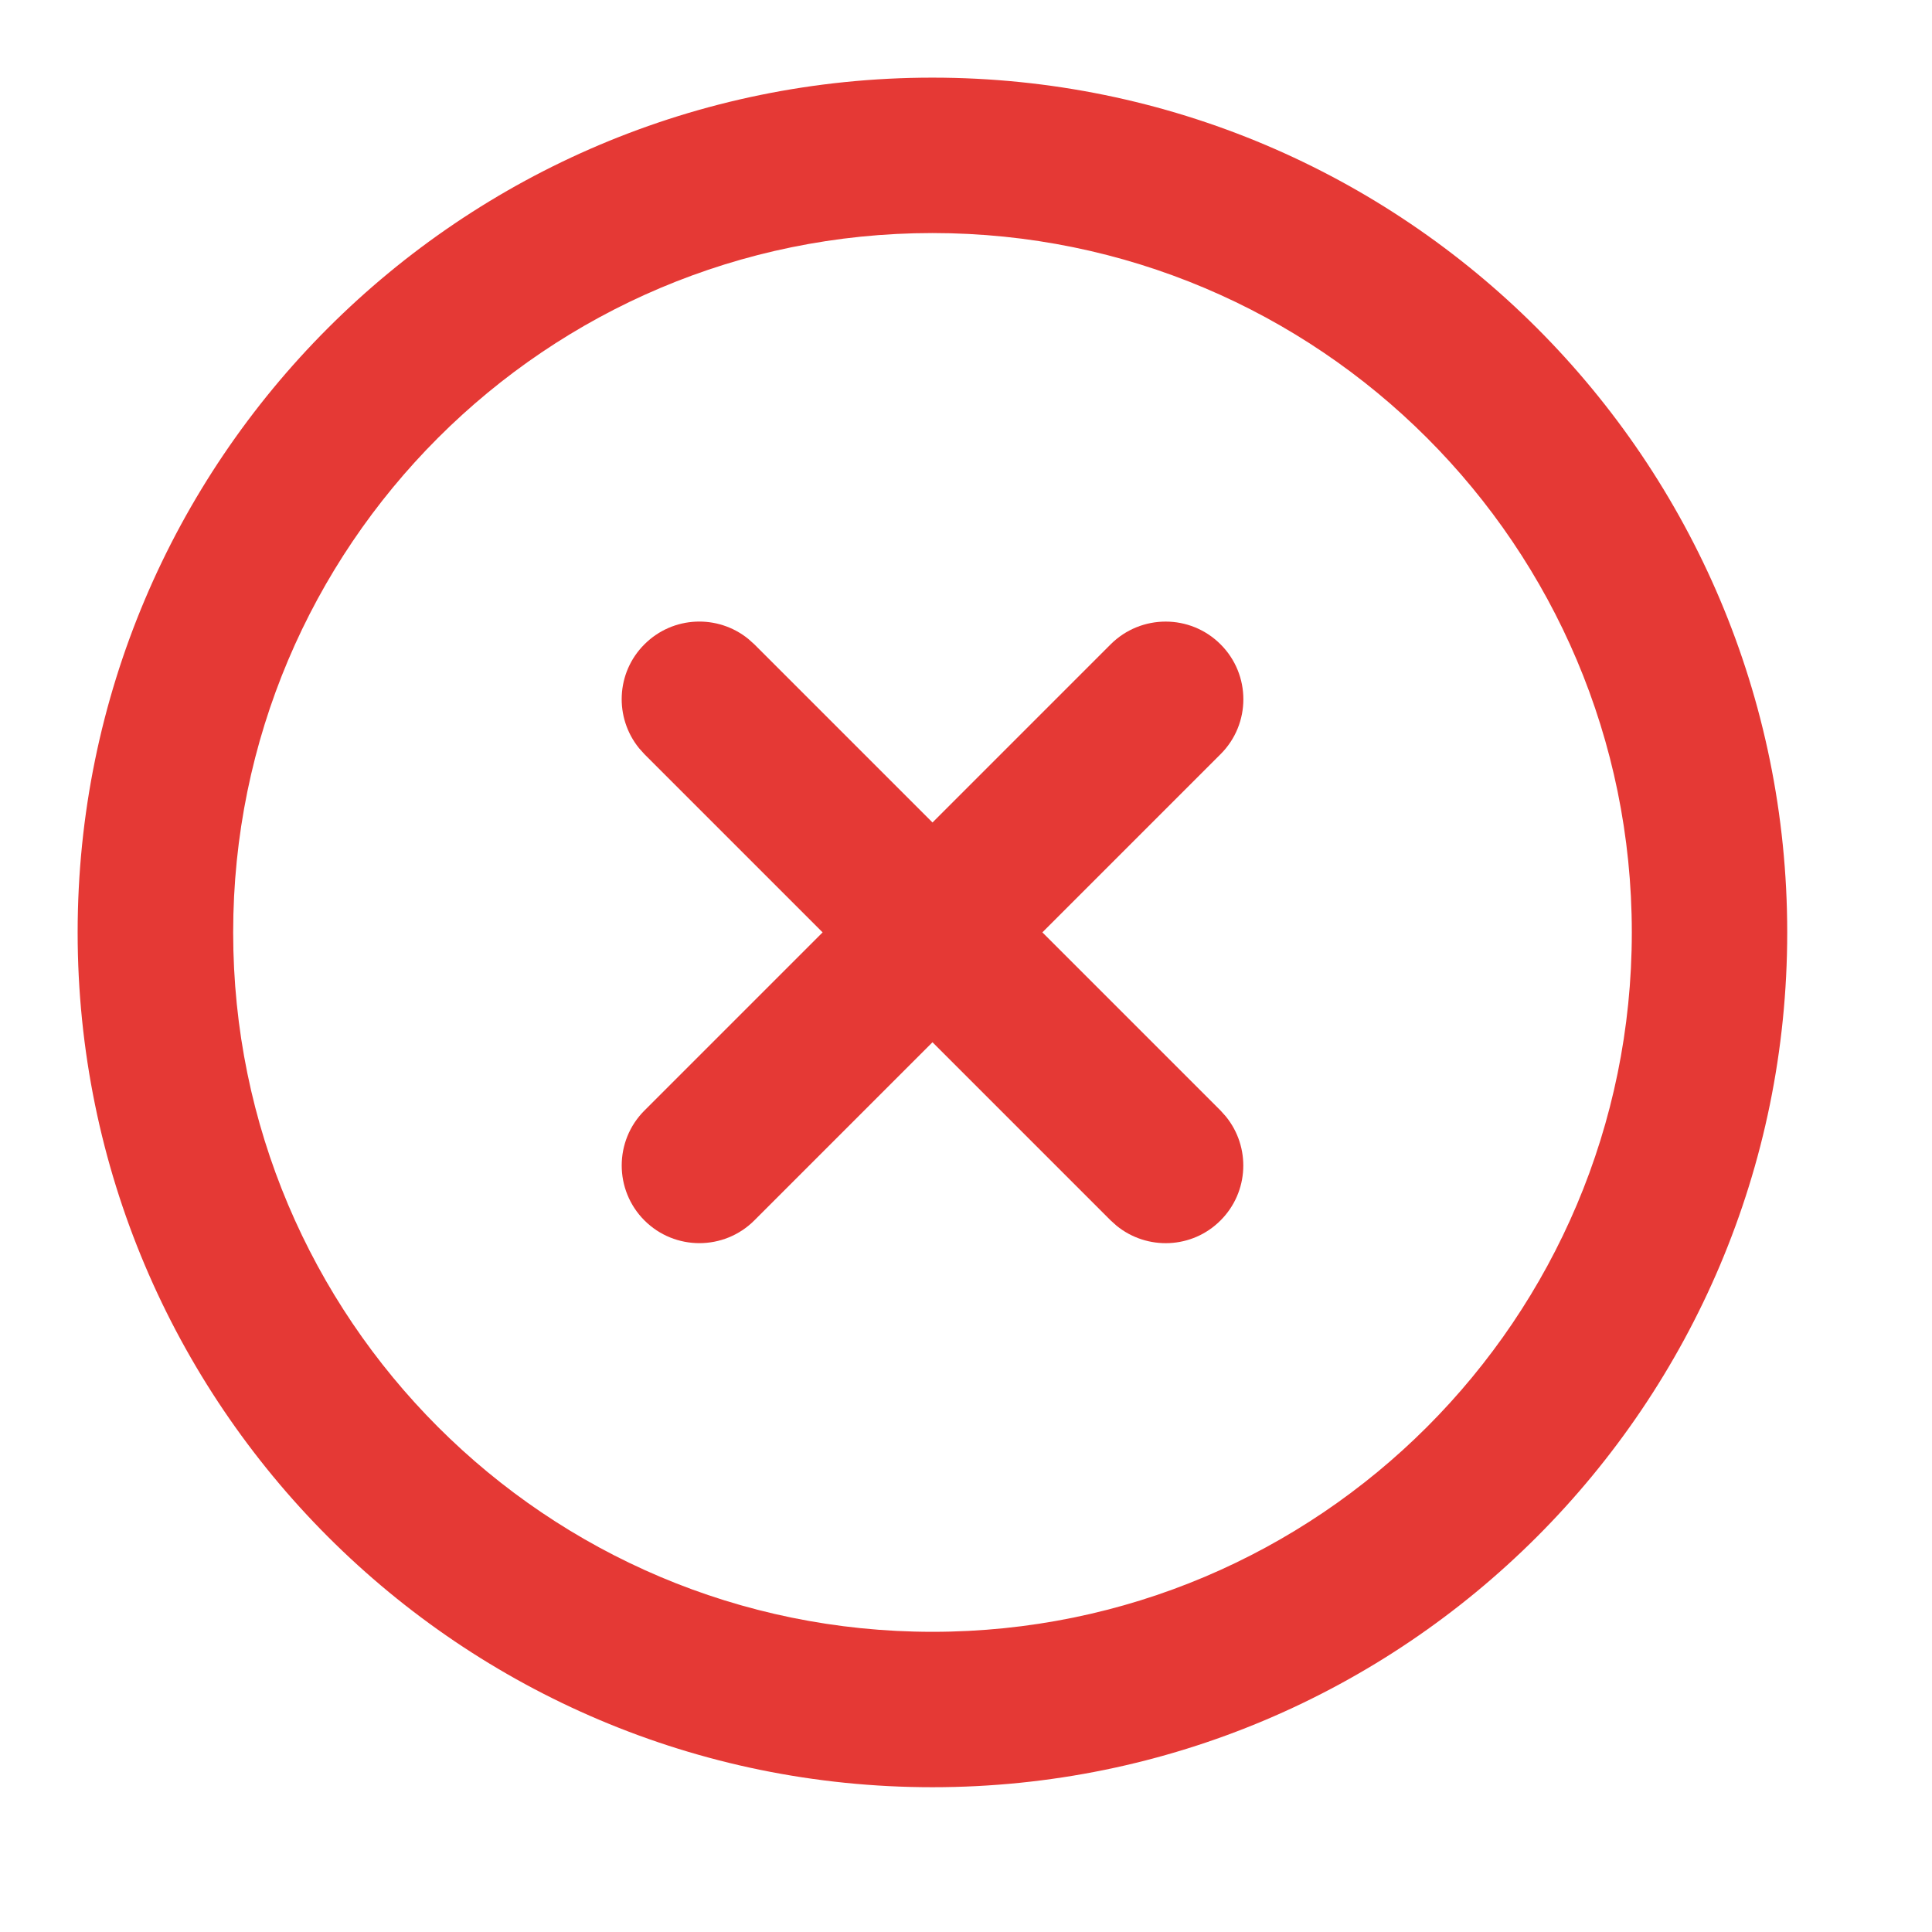
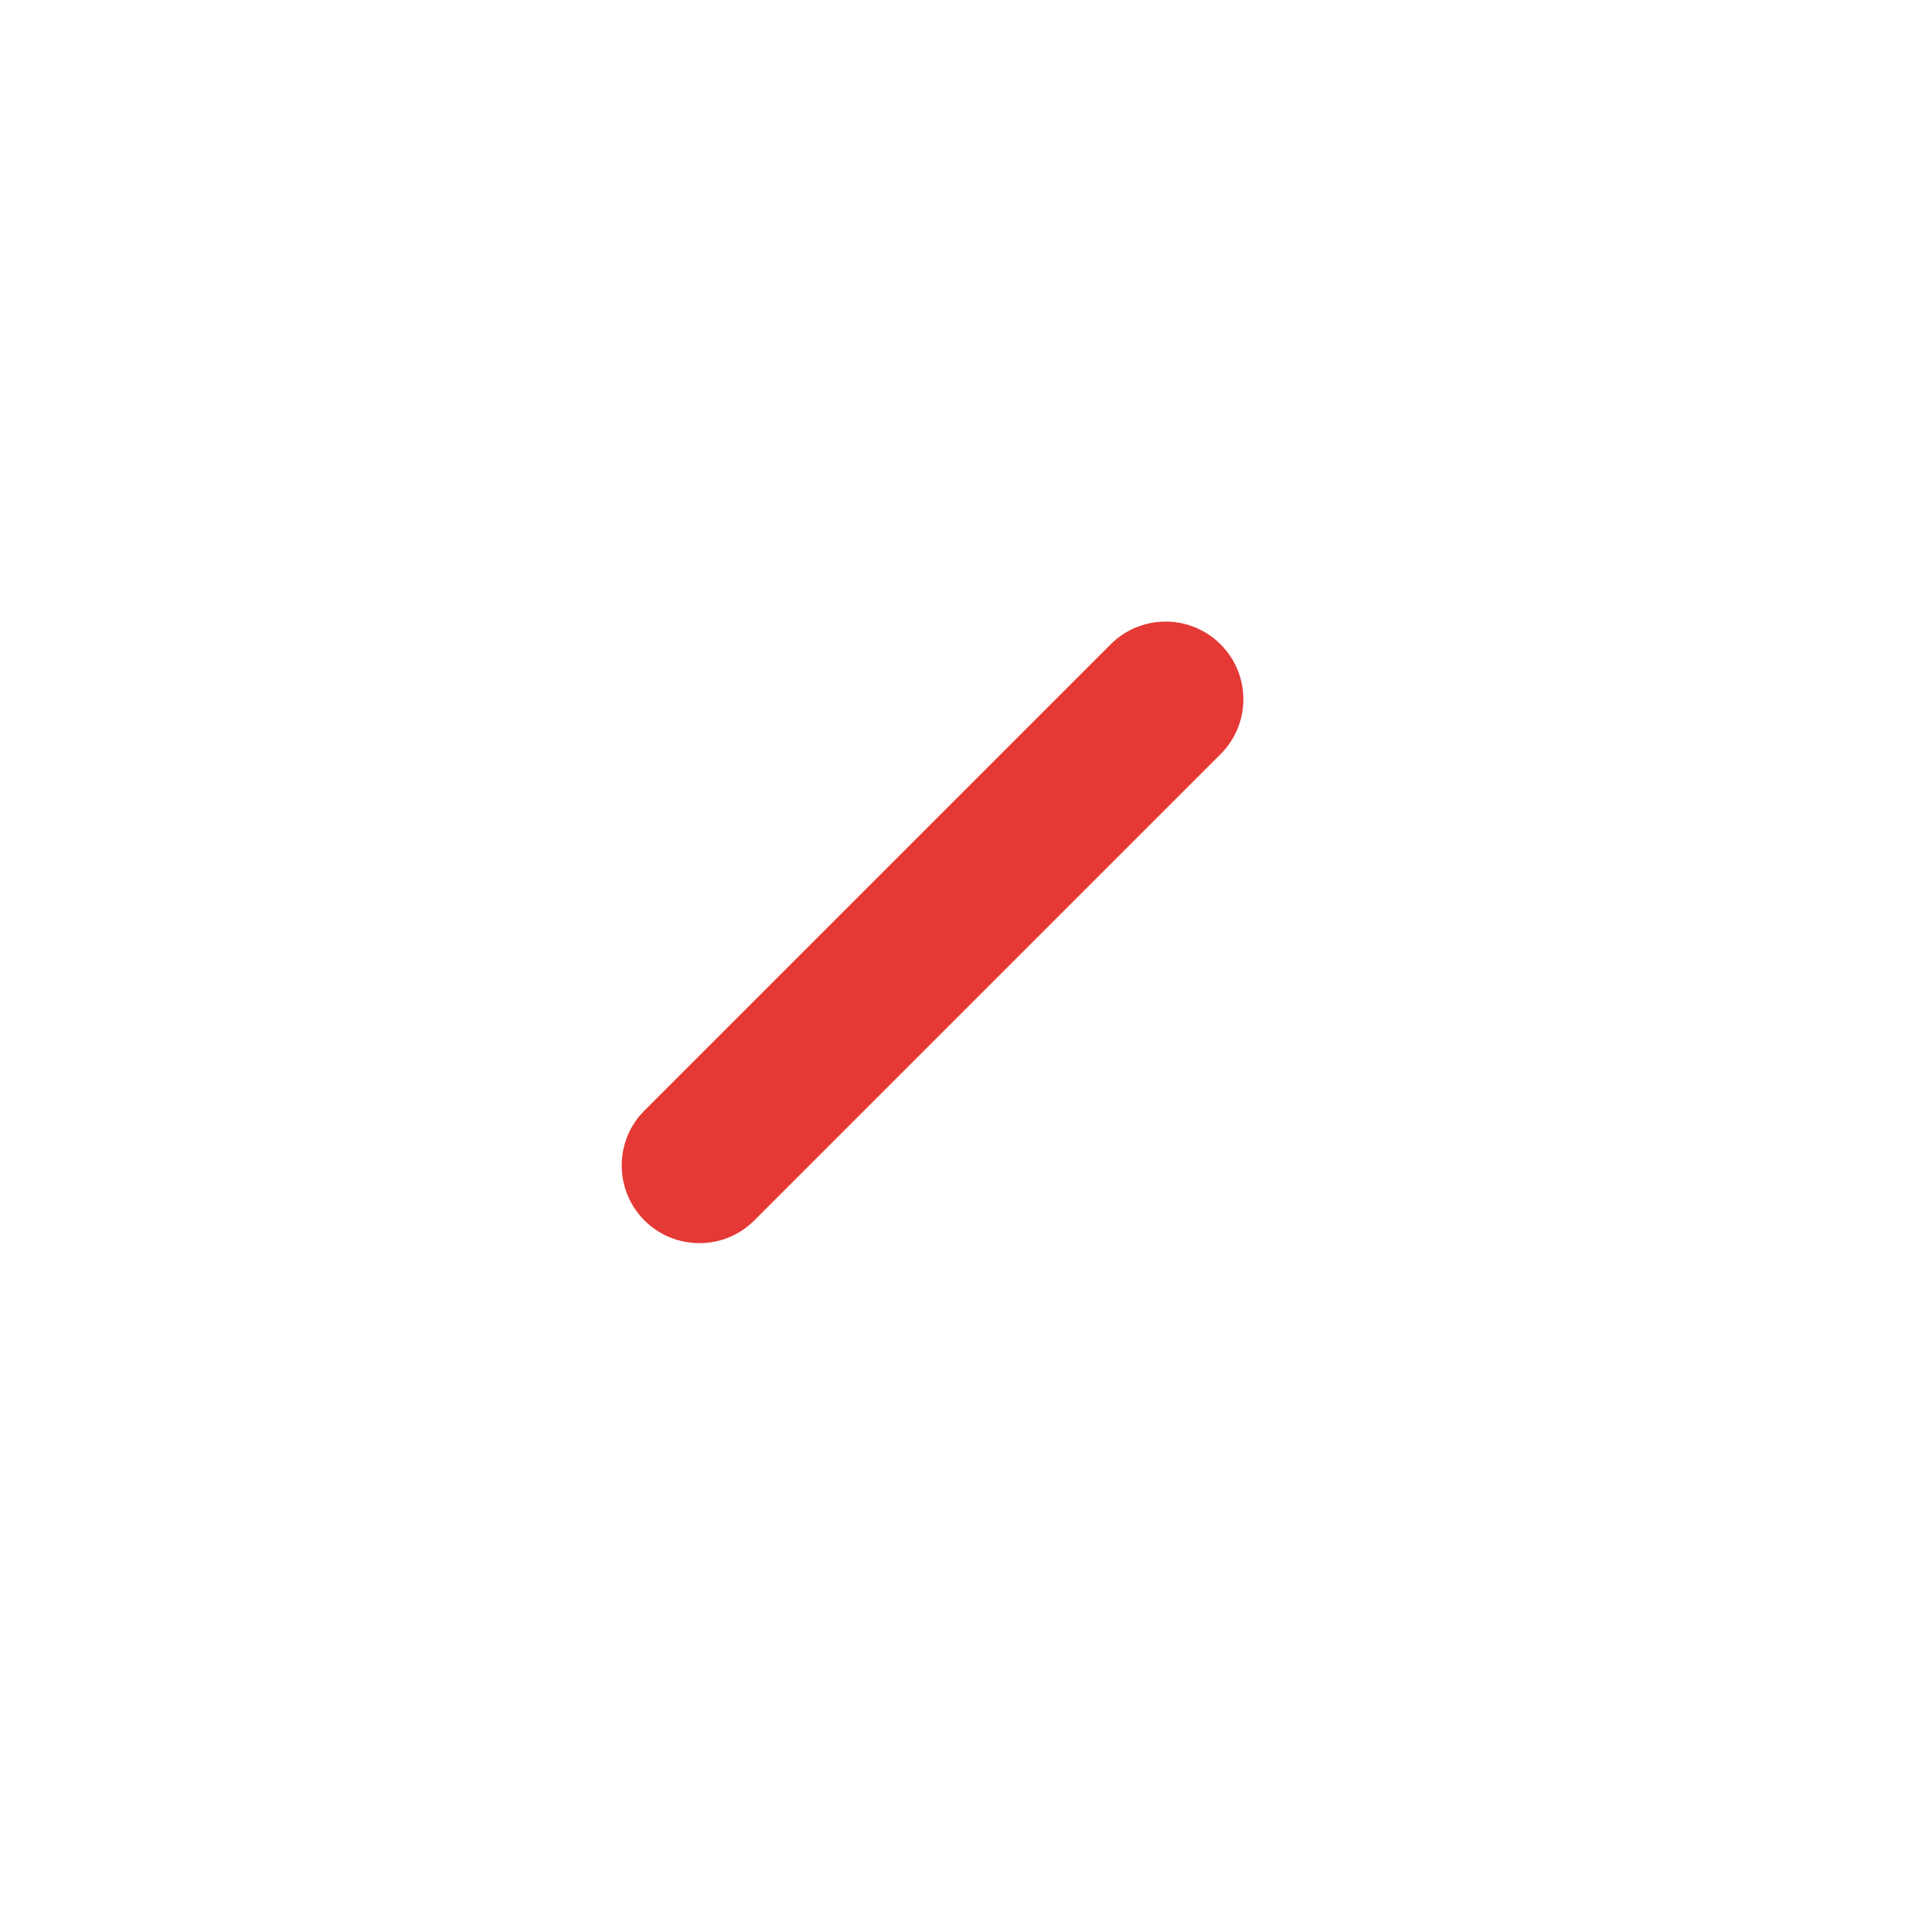
<svg xmlns="http://www.w3.org/2000/svg" fill="none" height="100%" overflow="visible" preserveAspectRatio="none" style="display: block;" viewBox="0 0 16 16" width="100%">
  <g id="circle-x">
    <g id="Group">
      <g id="Group_2">
        <g id="Group_3">
-           <path d="M13.514 7.722C13.514 4.523 10.921 1.93 7.722 1.93C4.524 1.93 1.931 4.523 1.931 7.722C1.931 10.921 4.524 13.514 7.722 13.514C10.921 13.514 13.514 10.921 13.514 7.722ZM14.801 7.722C14.801 11.631 11.632 14.801 7.722 14.801C3.813 14.801 0.643 11.631 0.643 7.722C0.643 3.812 3.813 0.643 7.722 0.643C11.632 0.643 14.801 3.812 14.801 7.722Z" fill="#E53935" id="Vector" />
-         </g>
+           </g>
        <g id="Group_4">
          <path d="M9.198 5.336C9.45 5.085 9.857 5.085 10.108 5.336C10.36 5.587 10.36 5.995 10.108 6.246L6.247 10.107C5.996 10.358 5.588 10.358 5.337 10.107C5.086 9.856 5.086 9.448 5.337 9.197L9.198 5.336Z" fill="#E53935" id="Vector_2" />
        </g>
        <g id="Group_5">
-           <path d="M5.337 5.336C5.573 5.1 5.945 5.086 6.198 5.292L6.247 5.336L10.108 9.197L10.152 9.246C10.358 9.499 10.344 9.871 10.108 10.107C9.873 10.343 9.5 10.357 9.247 10.151L9.198 10.107L5.337 6.246L5.293 6.197C5.087 5.944 5.101 5.571 5.337 5.336Z" fill="#E53935" id="Vector_3" />
-         </g>
+           </g>
      </g>
    </g>
  </g>
</svg>